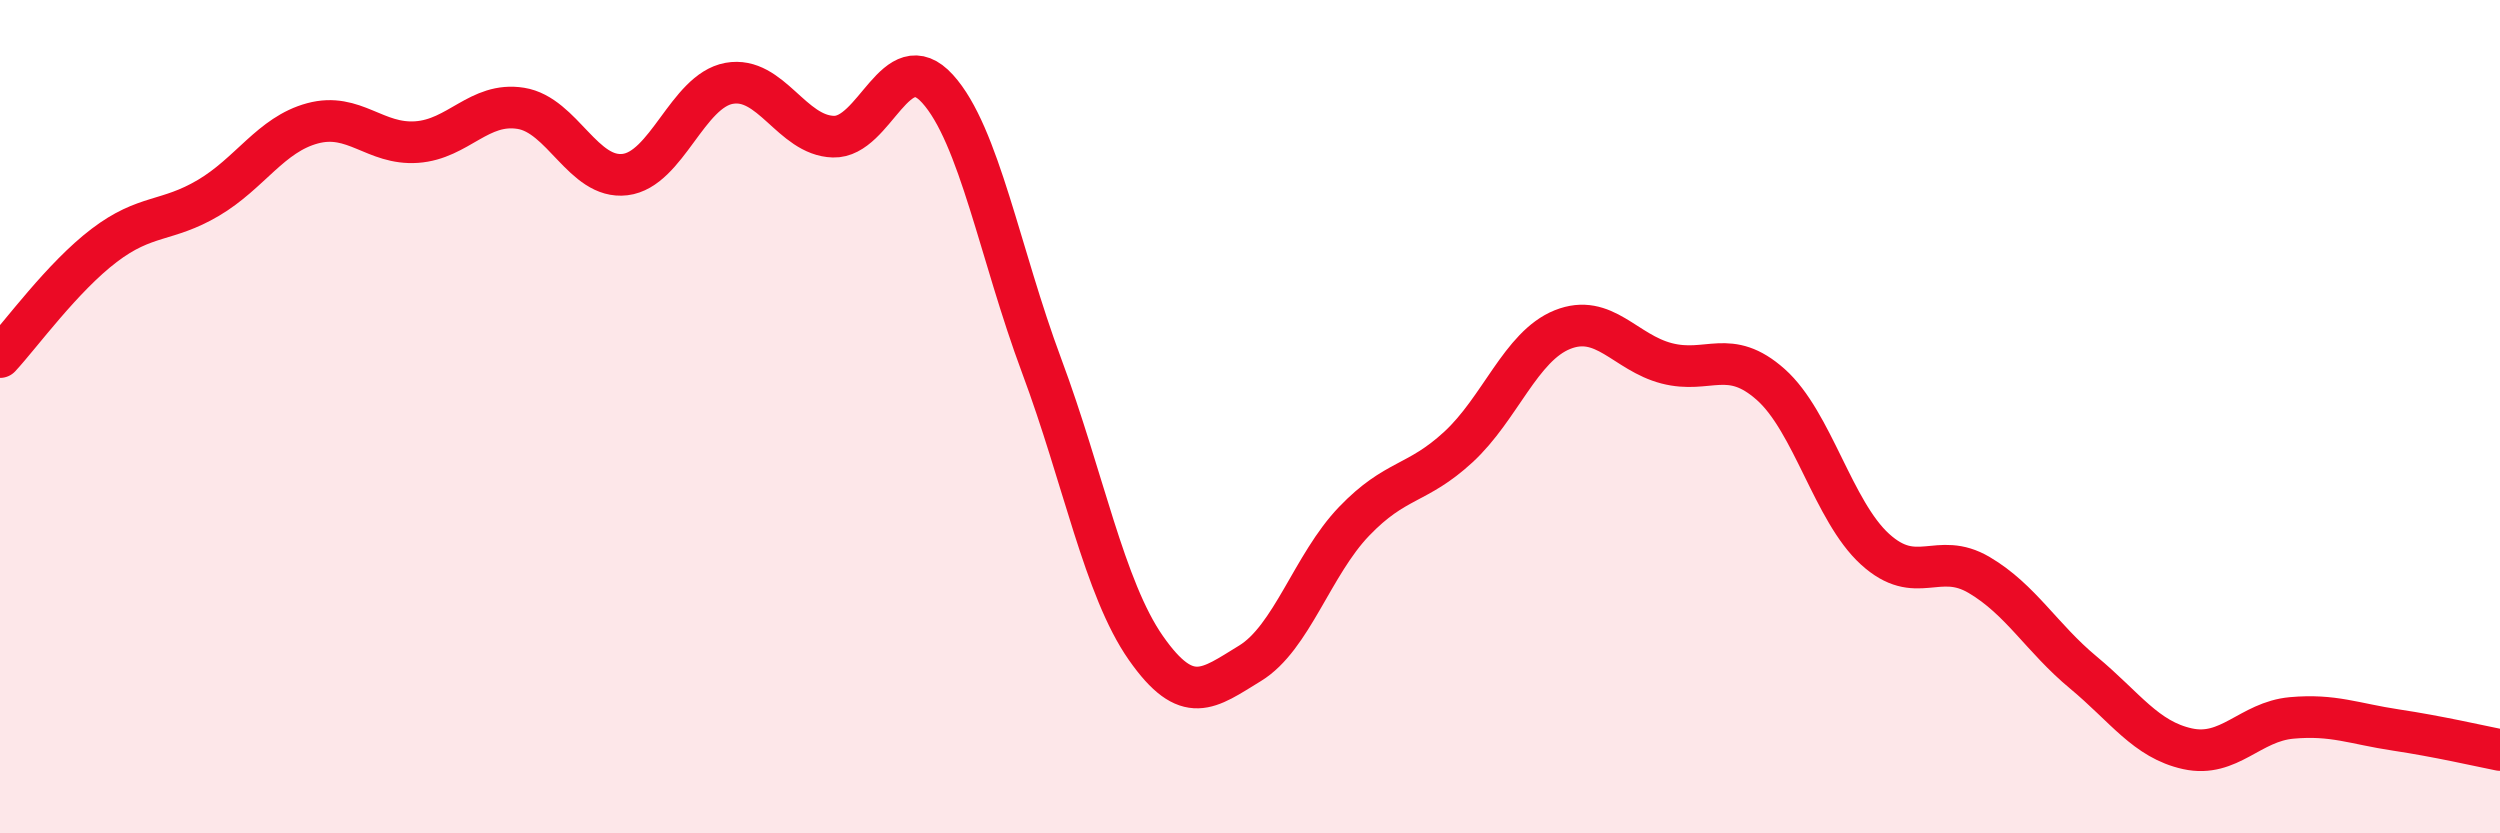
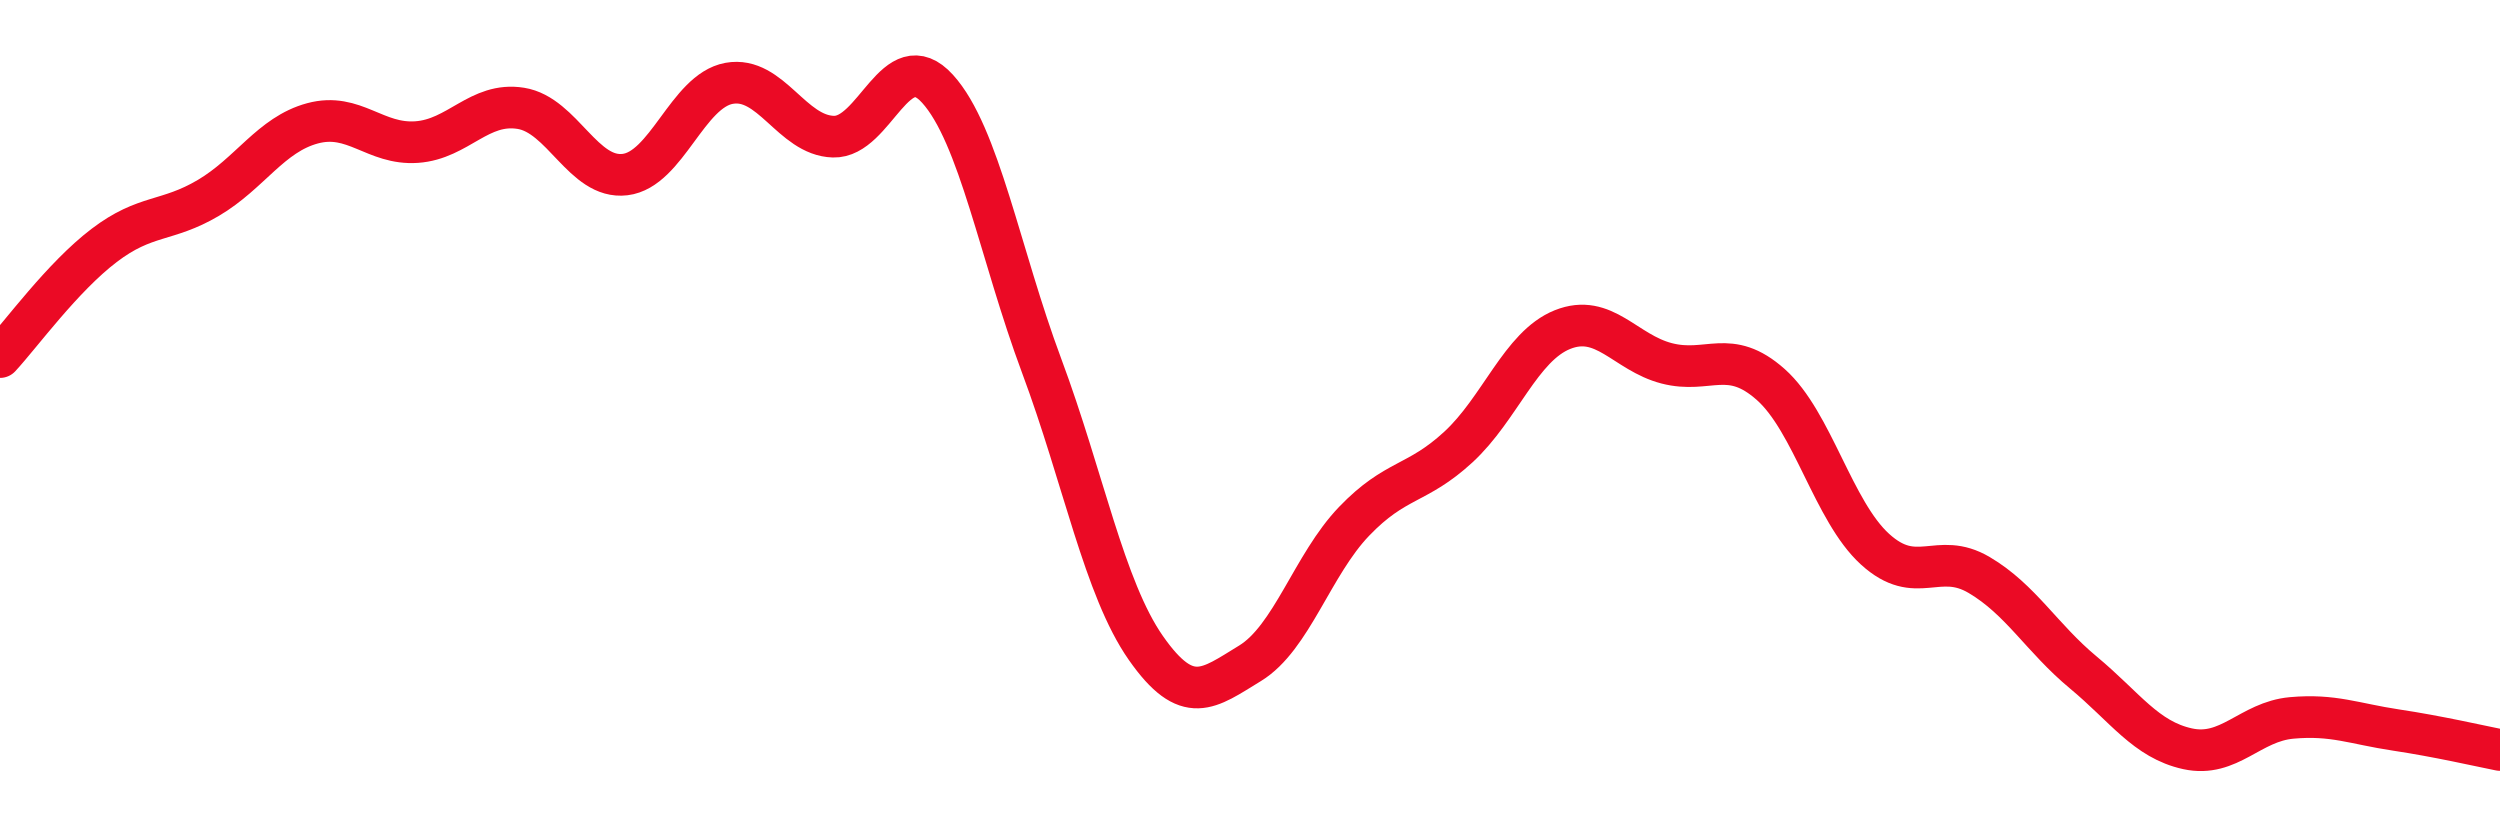
<svg xmlns="http://www.w3.org/2000/svg" width="60" height="20" viewBox="0 0 60 20">
-   <path d="M 0,8.57 C 0.5,8.03 1.5,6.65 2.5,5.89 C 3.5,5.13 4,5.34 5,4.75 C 6,4.16 6.5,3.23 7.5,2.96 C 8.5,2.69 9,3.48 10,3.41 C 11,3.34 11.5,2.44 12.5,2.6 C 13.5,2.76 14,4.31 15,4.19 C 16,4.07 16.5,2.18 17.5,2 C 18.5,1.82 19,3.25 20,3.28 C 21,3.31 21.5,1.03 22.5,2.13 C 23.5,3.23 24,6.1 25,8.78 C 26,11.46 26.5,14.12 27.5,15.55 C 28.5,16.98 29,16.53 30,15.92 C 31,15.31 31.5,13.55 32.5,12.51 C 33.5,11.47 34,11.65 35,10.73 C 36,9.81 36.5,8.31 37.5,7.91 C 38.5,7.51 39,8.46 40,8.72 C 41,8.98 41.5,8.34 42.5,9.23 C 43.5,10.12 44,12.27 45,13.18 C 46,14.09 46.5,13.21 47.5,13.8 C 48.5,14.39 49,15.31 50,16.14 C 51,16.97 51.5,17.75 52.5,17.97 C 53.5,18.19 54,17.32 55,17.23 C 56,17.14 56.5,17.37 57.5,17.52 C 58.5,17.67 59.5,17.9 60,18L60 20L0 20Z" fill="#EB0A25" opacity="0.1" stroke-linecap="round" stroke-linejoin="round" />
  <path d="M 0,8.57 C 0.5,8.03 1.5,6.65 2.5,5.89 C 3.5,5.13 4,5.34 5,4.75 C 6,4.16 6.5,3.23 7.5,2.96 C 8.5,2.69 9,3.48 10,3.41 C 11,3.34 11.5,2.44 12.5,2.6 C 13.5,2.76 14,4.31 15,4.19 C 16,4.07 16.5,2.18 17.5,2 C 18.5,1.82 19,3.25 20,3.28 C 21,3.31 21.5,1.03 22.5,2.13 C 23.5,3.23 24,6.1 25,8.78 C 26,11.46 26.5,14.12 27.5,15.55 C 28.5,16.98 29,16.53 30,15.92 C 31,15.31 31.5,13.55 32.5,12.51 C 33.5,11.47 34,11.65 35,10.73 C 36,9.81 36.5,8.31 37.5,7.91 C 38.5,7.51 39,8.46 40,8.72 C 41,8.98 41.5,8.34 42.5,9.23 C 43.5,10.12 44,12.27 45,13.18 C 46,14.09 46.5,13.21 47.5,13.8 C 48.5,14.39 49,15.31 50,16.14 C 51,16.97 51.5,17.75 52.5,17.97 C 53.5,18.19 54,17.32 55,17.23 C 56,17.14 56.5,17.37 57.5,17.52 C 58.5,17.67 59.5,17.9 60,18" stroke="#EB0A25" stroke-width="1" fill="none" stroke-linecap="round" stroke-linejoin="round" />
</svg>